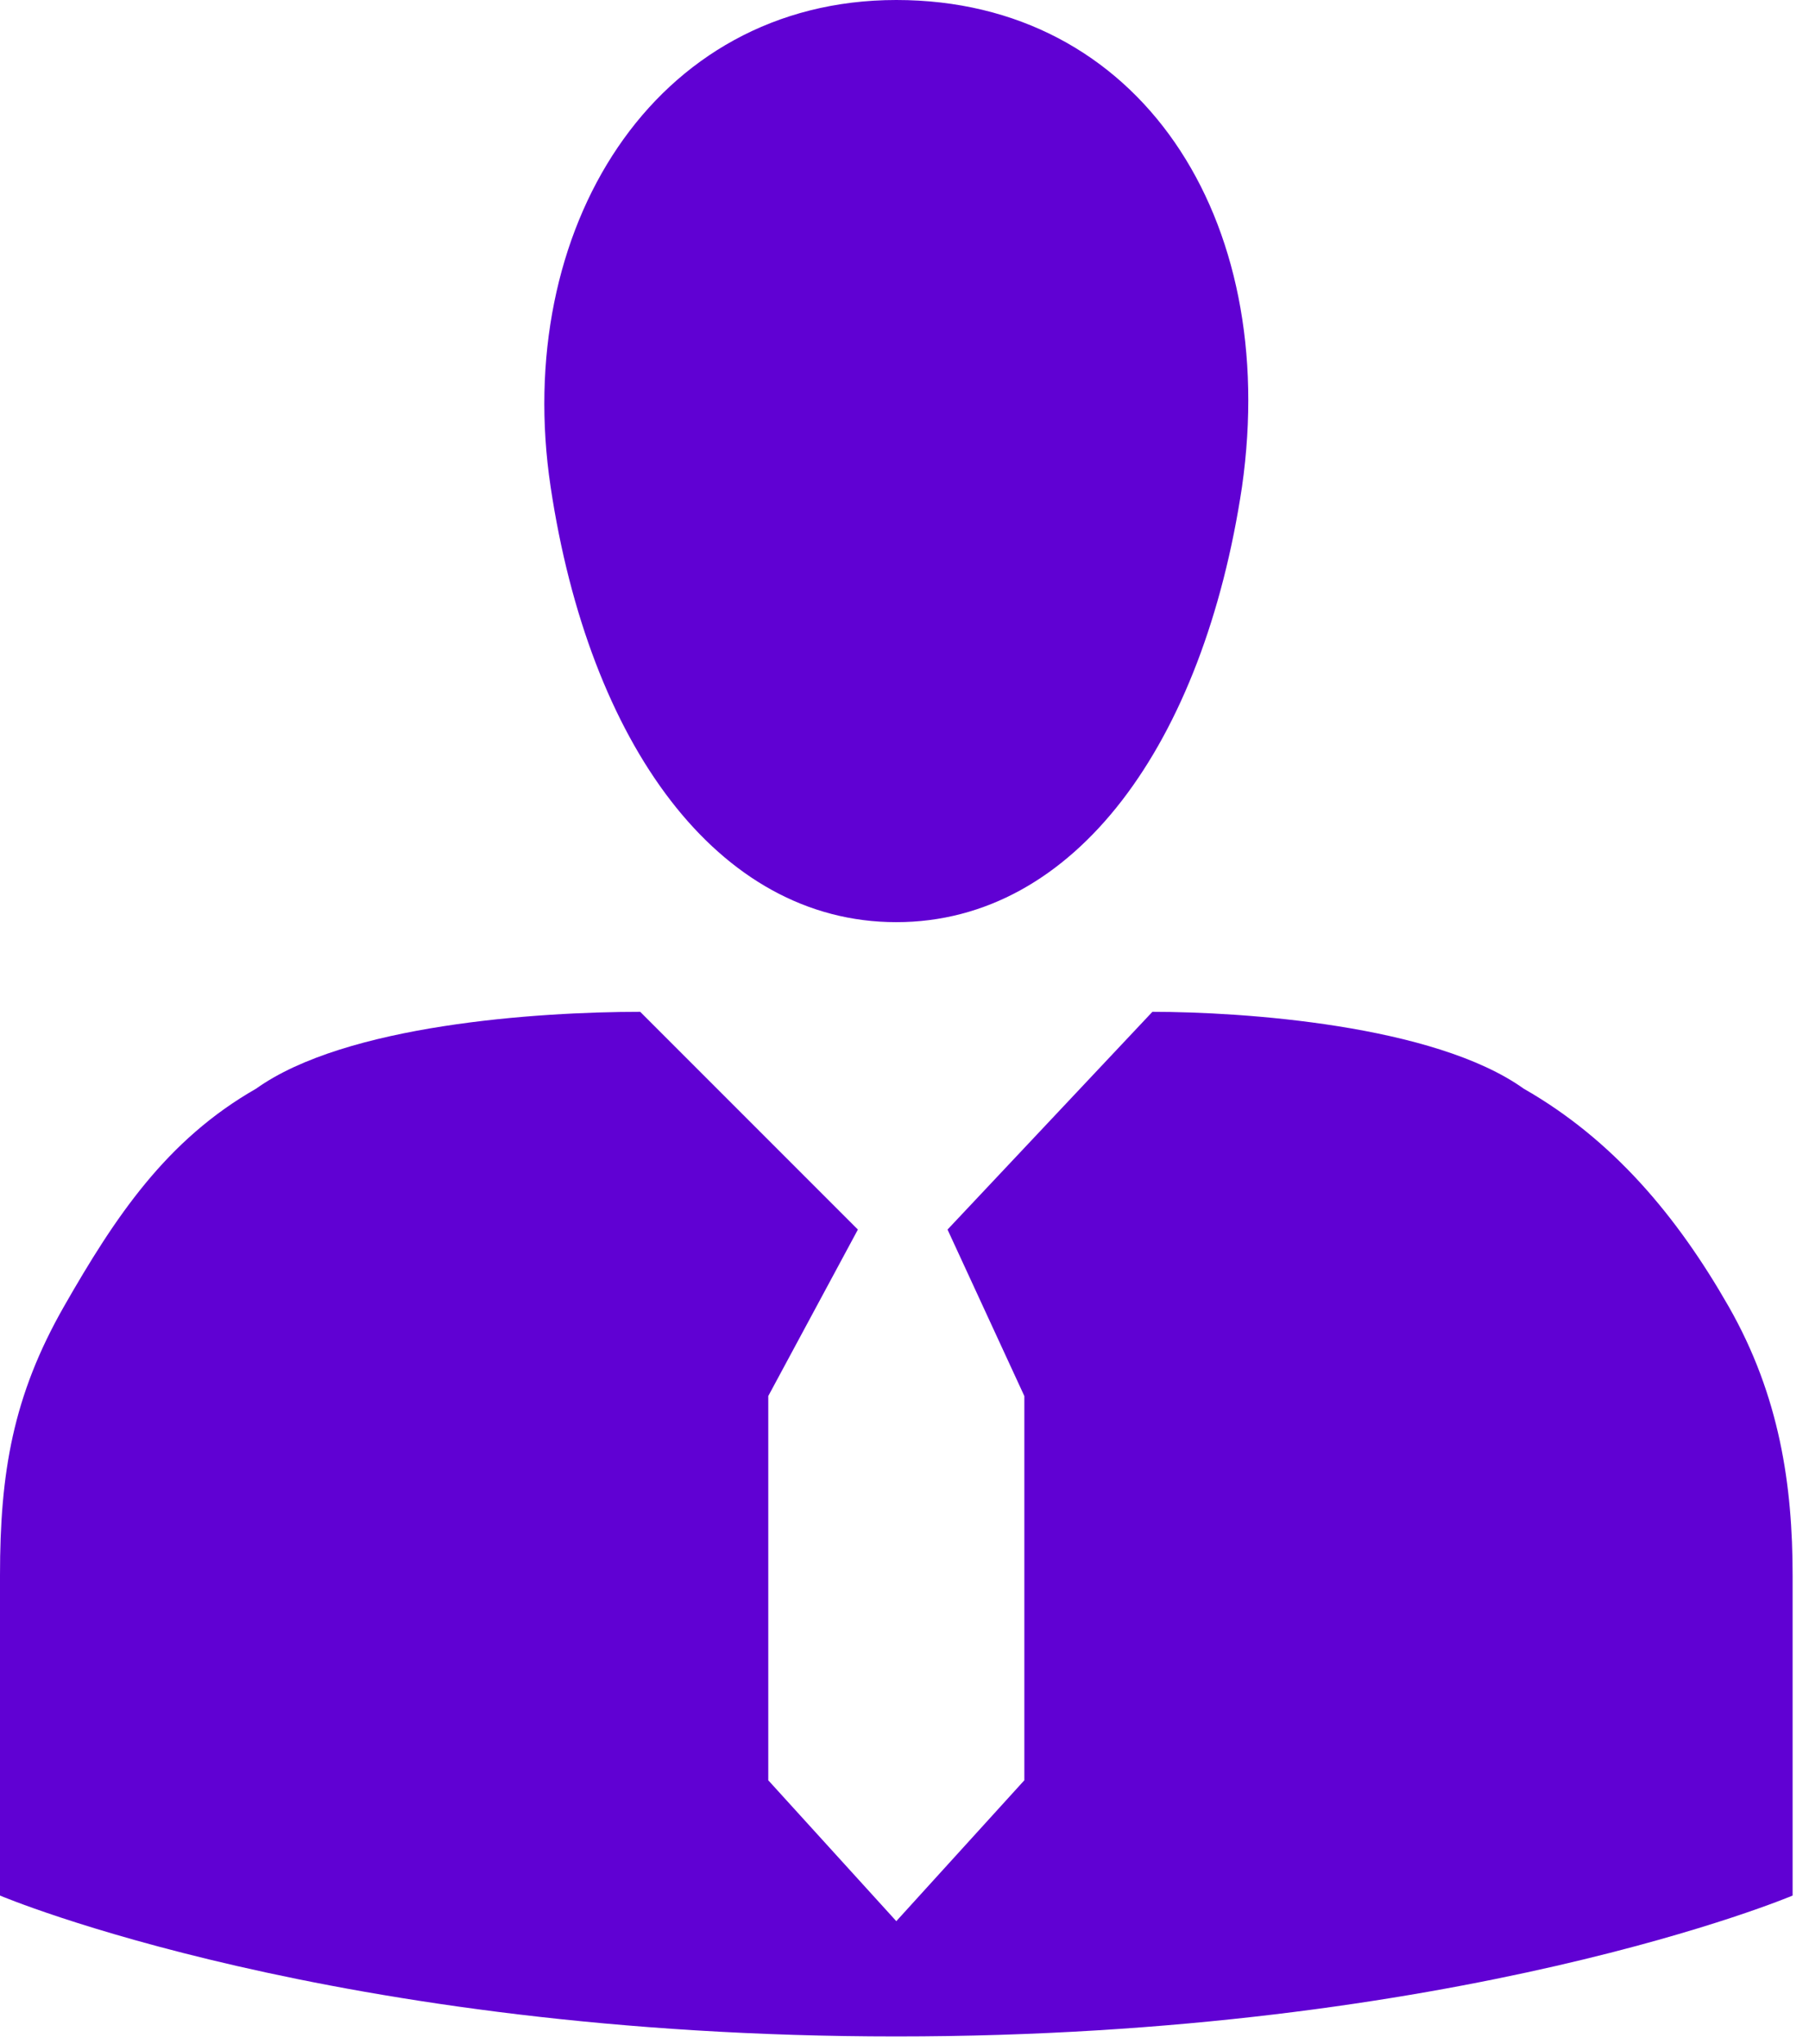
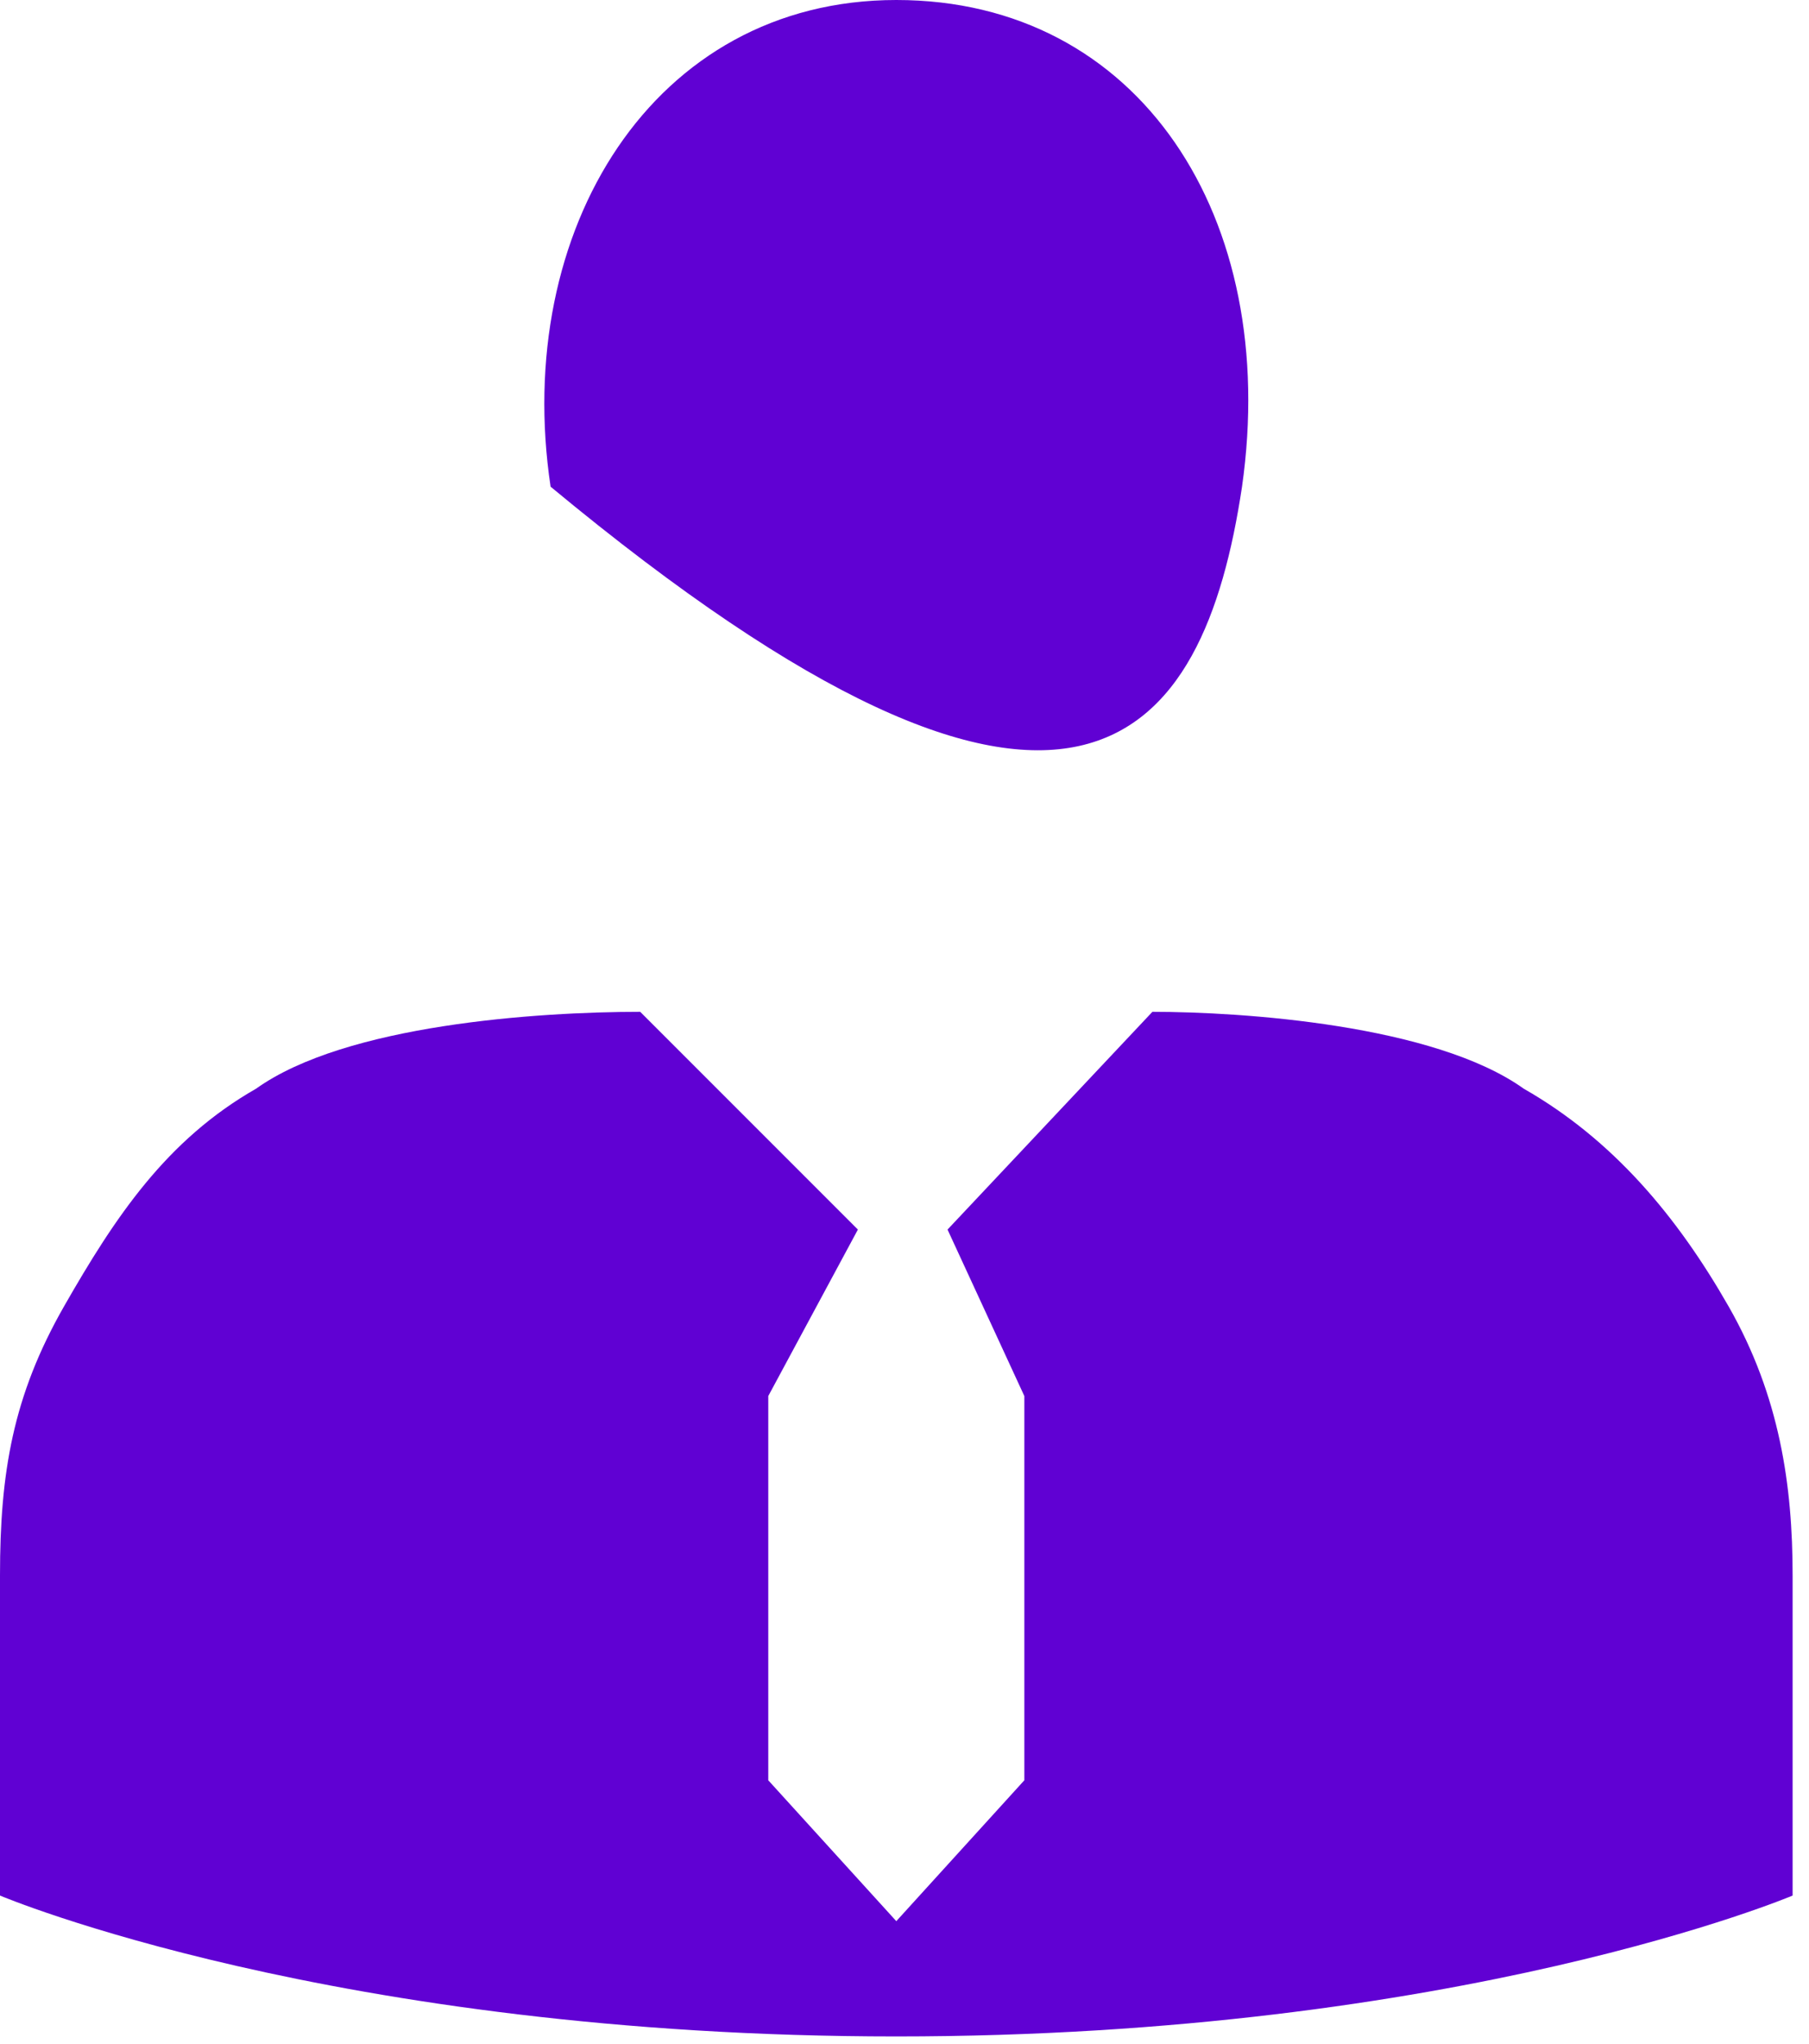
<svg xmlns="http://www.w3.org/2000/svg" width="85" height="96" viewBox="0 0 85 96" fill="none">
-   <path d="M84.23 89.043V74.002C84.23 69.79 83.628 65.579 81.222 61.367C78.815 57.156 75.807 53.546 71.595 51.14C67.384 48.131 58.359 47.53 54.148 47.53L44.522 57.758L48.131 65.579V83.628L42.115 90.246L36.099 83.628V65.579L40.31 57.758L30.082 47.53C25.269 47.53 16.244 48.131 12.033 51.14C7.821 53.546 5.415 57.156 3.008 61.367C0.602 65.579 0 69.189 0 74.002V89.043C0 89.043 15.643 95.661 42.115 95.661C68.587 95.661 84.23 89.043 84.23 89.043ZM42.115 0C30.684 0 24.066 10.83 25.871 22.862C27.675 34.895 33.692 43.318 42.115 43.318C50.538 43.318 56.554 34.895 58.359 22.862C60.164 10.228 53.546 0 42.115 0Z" fill="#6001D3" />
+   <path d="M84.23 89.043V74.002C84.23 69.79 83.628 65.579 81.222 61.367C78.815 57.156 75.807 53.546 71.595 51.14C67.384 48.131 58.359 47.53 54.148 47.53L44.522 57.758L48.131 65.579V83.628L42.115 90.246L36.099 83.628V65.579L40.31 57.758L30.082 47.53C25.269 47.53 16.244 48.131 12.033 51.14C7.821 53.546 5.415 57.156 3.008 61.367C0.602 65.579 0 69.189 0 74.002V89.043C0 89.043 15.643 95.661 42.115 95.661C68.587 95.661 84.23 89.043 84.23 89.043ZM42.115 0C30.684 0 24.066 10.83 25.871 22.862C50.538 43.318 56.554 34.895 58.359 22.862C60.164 10.228 53.546 0 42.115 0Z" fill="#6001D3" />
</svg>